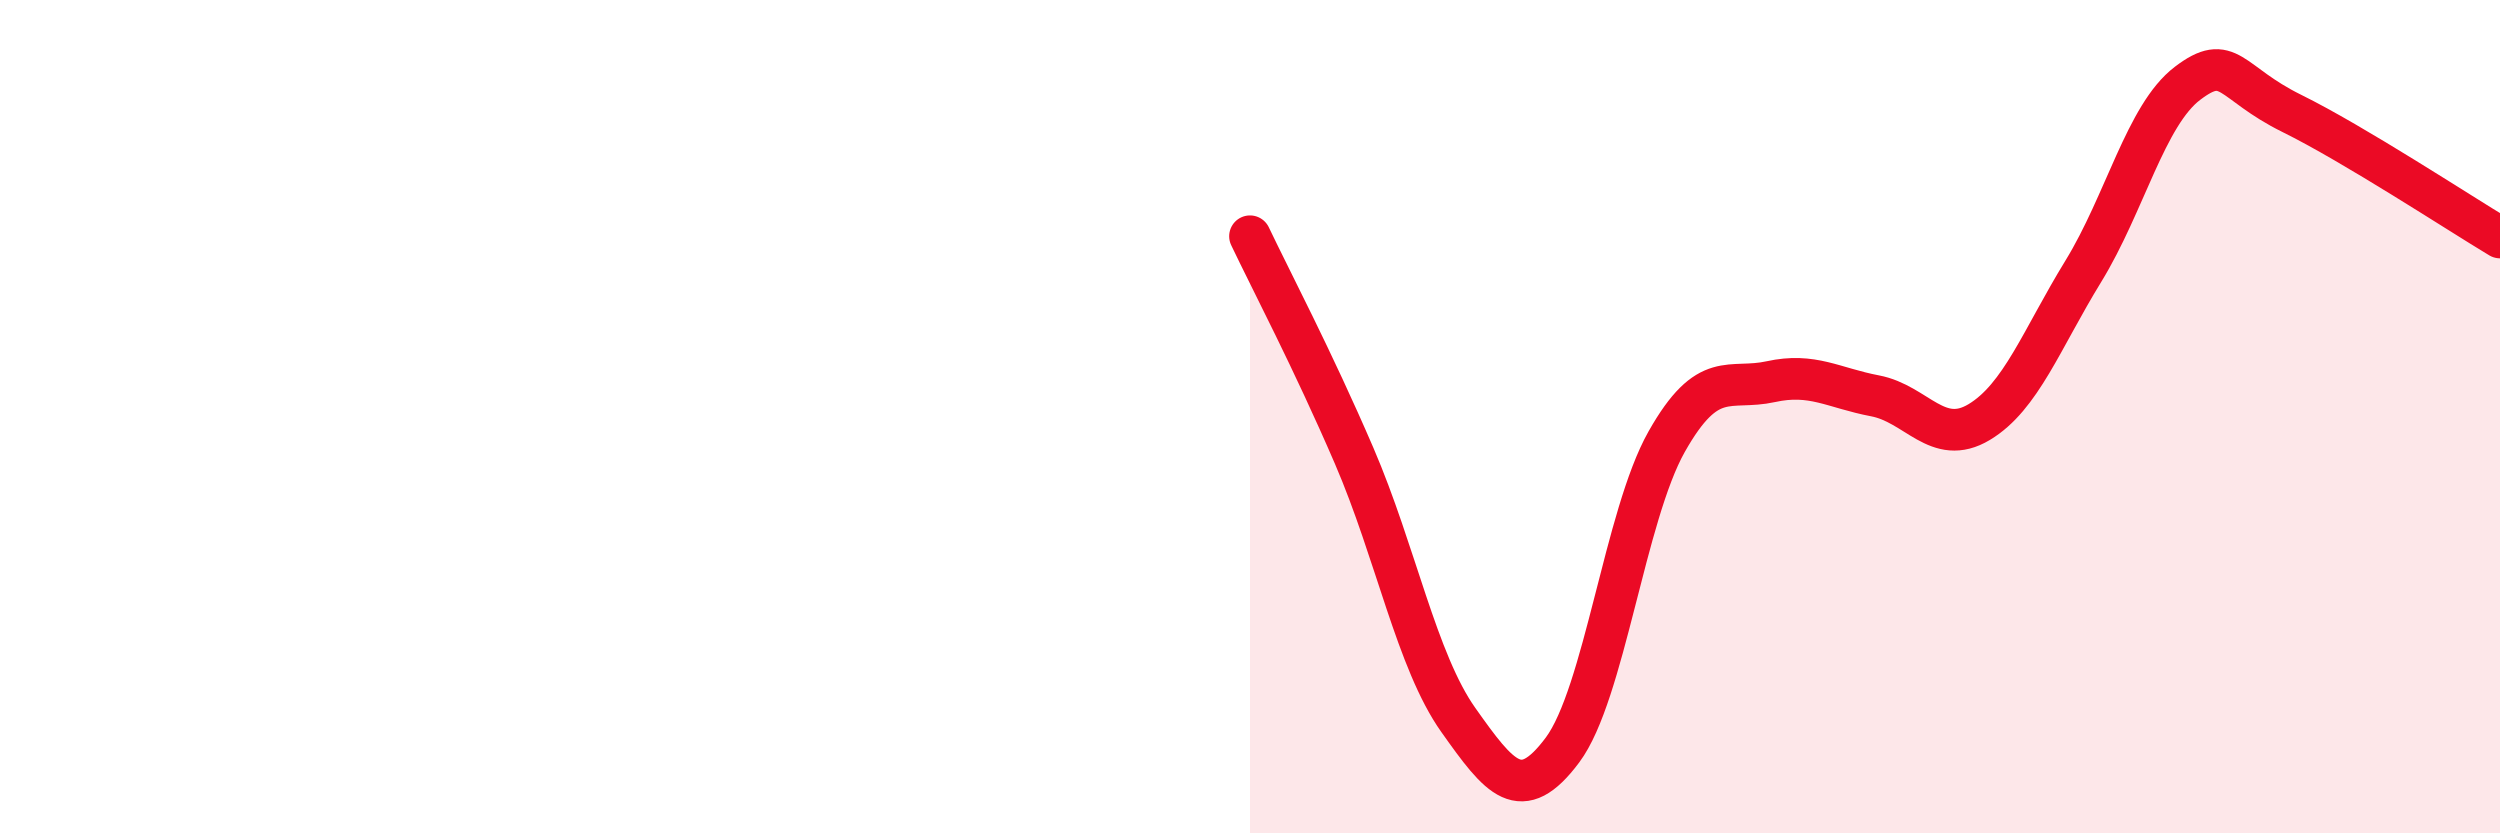
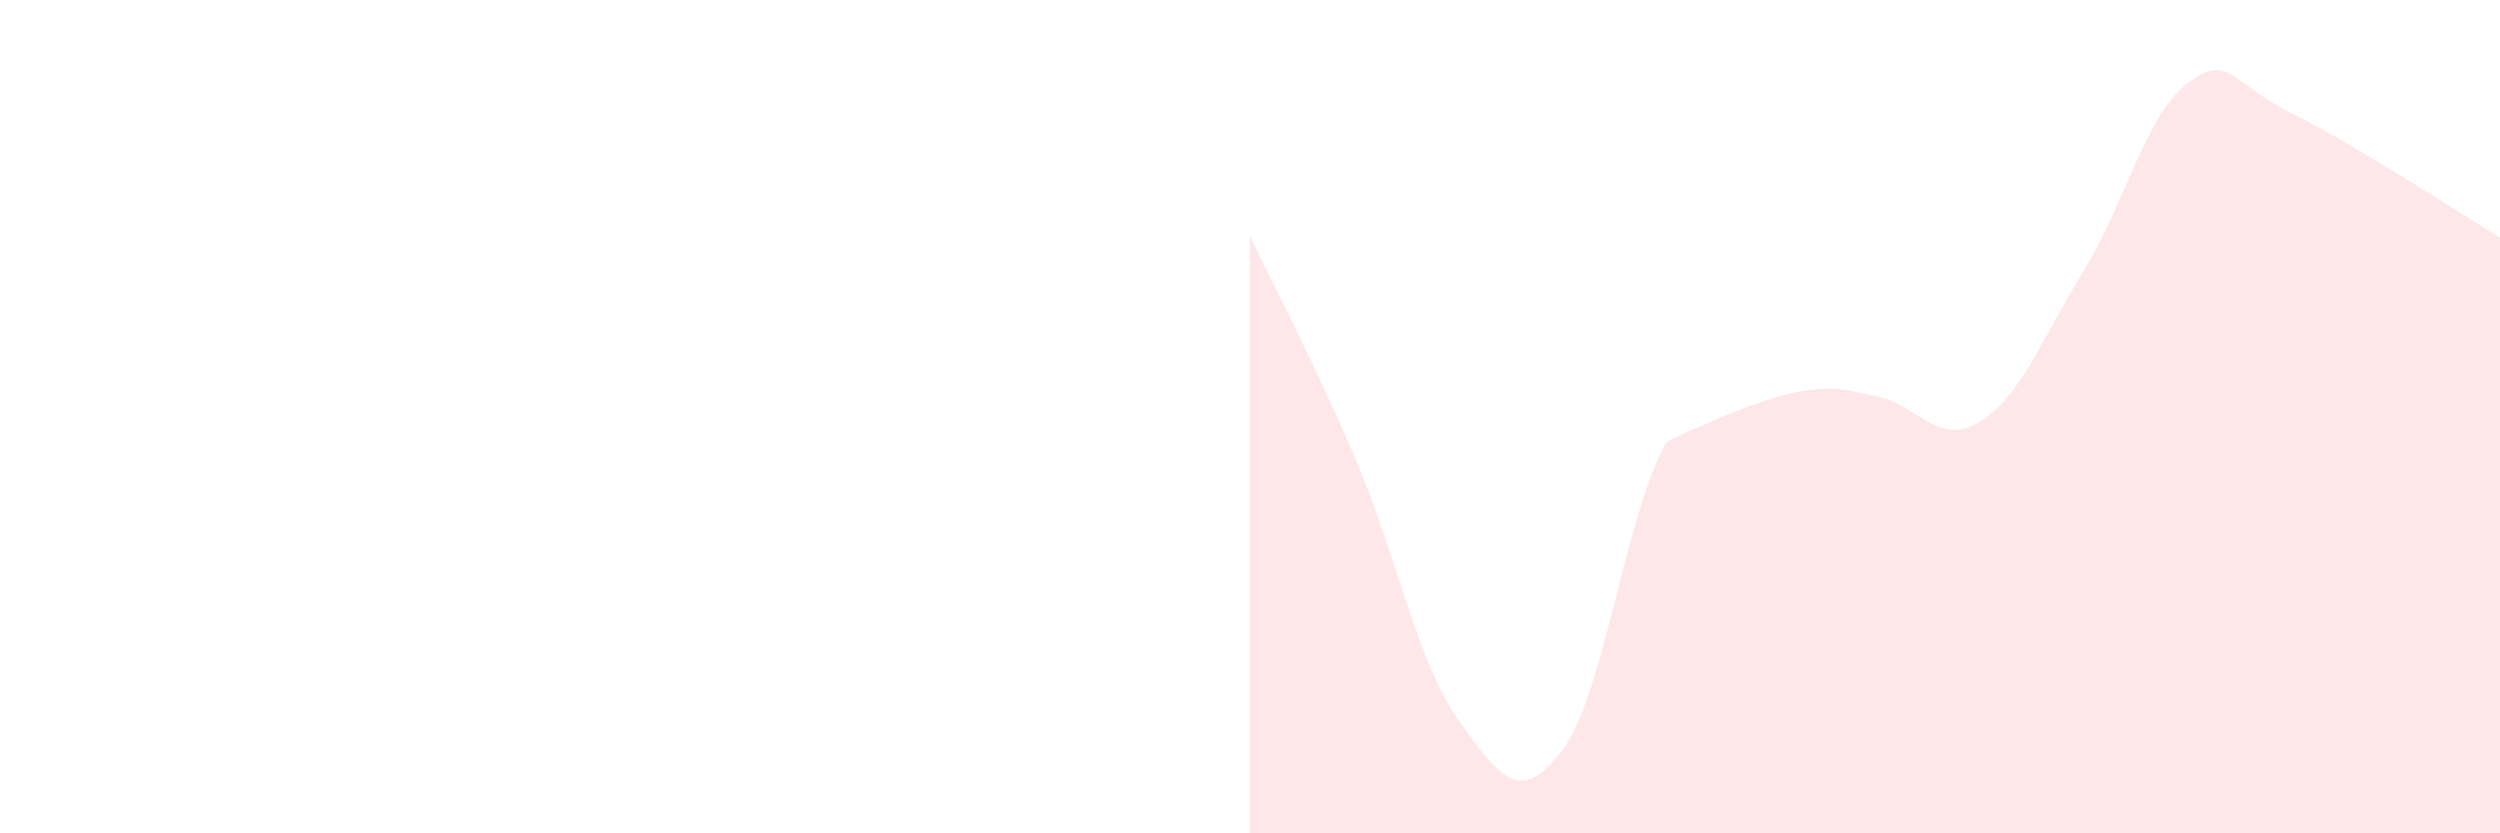
<svg xmlns="http://www.w3.org/2000/svg" width="60" height="20" viewBox="0 0 60 20">
-   <path d="M 30,5.67 C 30.5,6.72 31.5,8.62 32.5,10.94 C 33.5,13.26 34,15.87 35,17.28 C 36,18.69 36.5,19.34 37.5,18 C 38.5,16.66 39,12.37 40,10.6 C 41,8.83 41.5,9.38 42.5,9.16 C 43.5,8.94 44,9.31 45,9.5 C 46,9.69 46.5,10.73 47.5,10.13 C 48.5,9.53 49,8.14 50,6.51 C 51,4.88 51.5,2.76 52.5,2 C 53.5,1.24 53.5,1.98 55,2.72 C 56.5,3.46 59,5.1 60,5.7L60 20L30 20Z" fill="#EB0A25" opacity="0.1" stroke-linecap="round" stroke-linejoin="round" />
-   <path d="M 30,5.67 C 30.5,6.72 31.5,8.62 32.5,10.94 C 33.5,13.26 34,15.87 35,17.28 C 36,18.69 36.5,19.34 37.5,18 C 38.5,16.66 39,12.37 40,10.6 C 41,8.83 41.5,9.38 42.5,9.16 C 43.5,8.94 44,9.31 45,9.5 C 46,9.69 46.5,10.73 47.5,10.13 C 48.5,9.53 49,8.14 50,6.51 C 51,4.88 51.5,2.76 52.5,2 C 53.5,1.24 53.5,1.98 55,2.72 C 56.5,3.46 59,5.1 60,5.7" stroke="#EB0A25" stroke-width="1" fill="none" stroke-linecap="round" stroke-linejoin="round" />
+   <path d="M 30,5.67 C 30.5,6.72 31.5,8.62 32.5,10.94 C 33.5,13.26 34,15.87 35,17.28 C 36,18.69 36.5,19.34 37.5,18 C 38.5,16.66 39,12.37 40,10.6 C 43.5,8.94 44,9.31 45,9.5 C 46,9.69 46.5,10.73 47.5,10.13 C 48.5,9.53 49,8.14 50,6.51 C 51,4.88 51.5,2.76 52.5,2 C 53.5,1.24 53.5,1.98 55,2.72 C 56.5,3.46 59,5.1 60,5.7L60 20L30 20Z" fill="#EB0A25" opacity="0.1" stroke-linecap="round" stroke-linejoin="round" />
</svg>